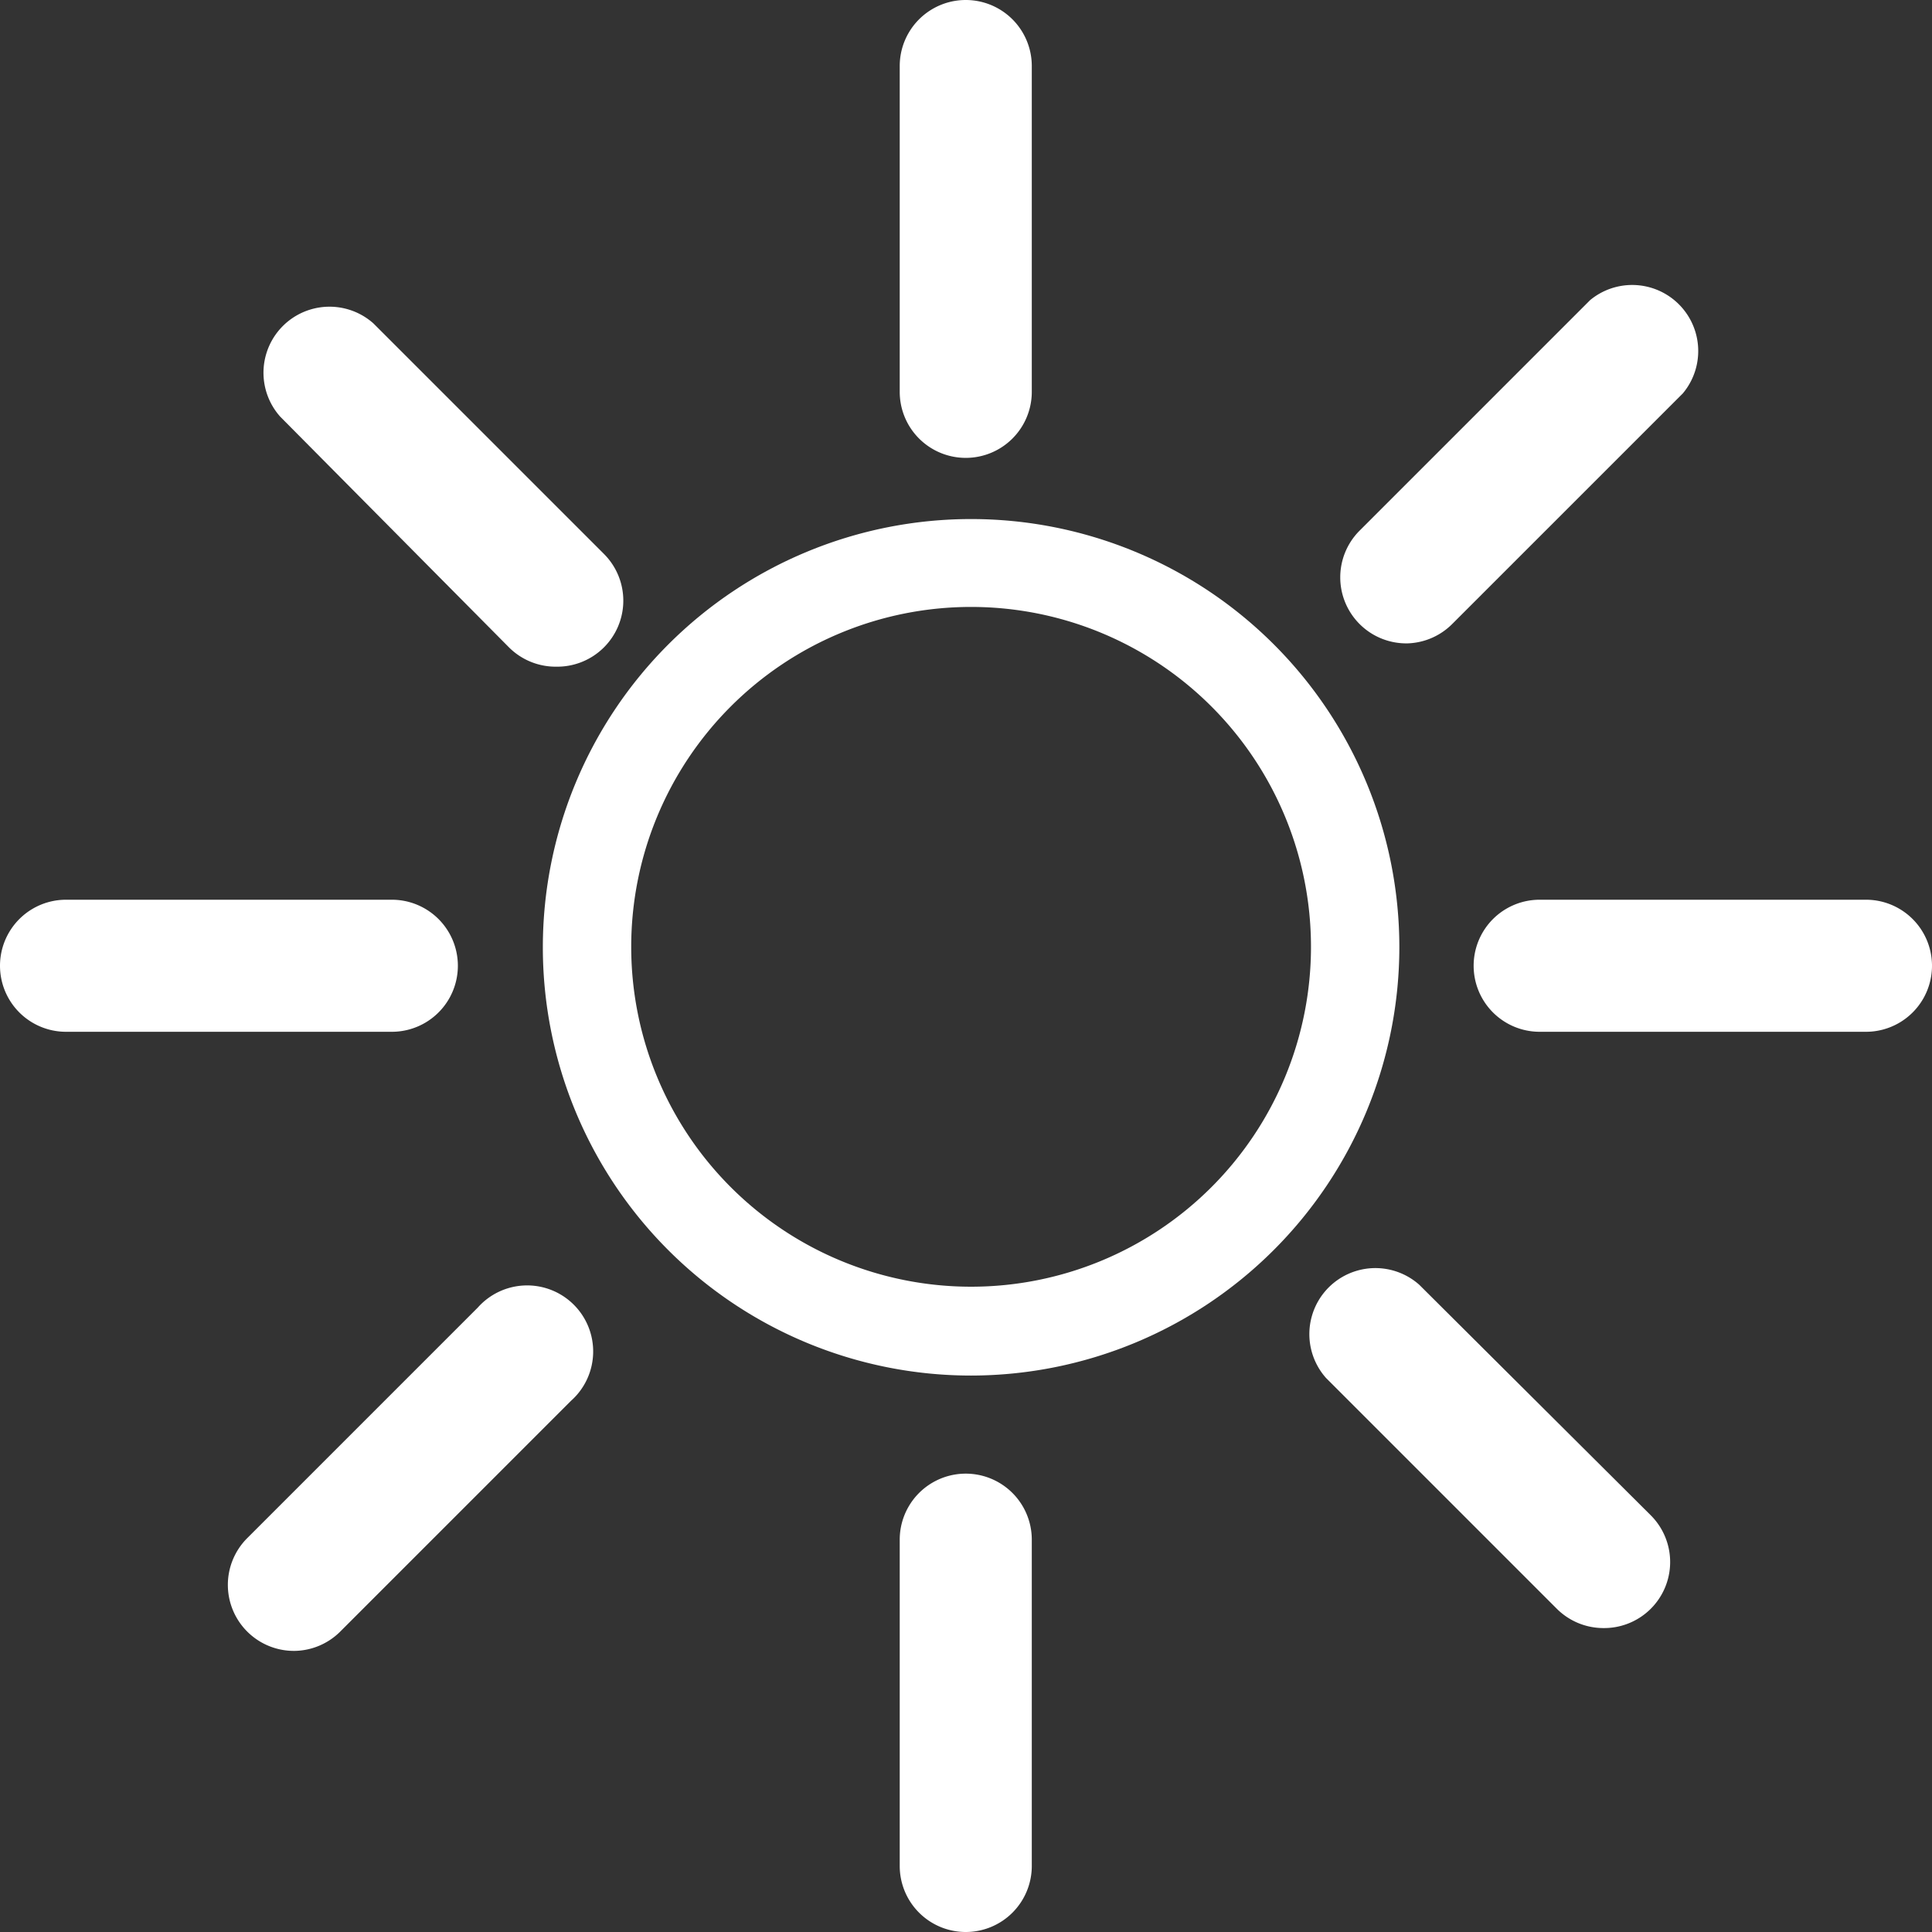
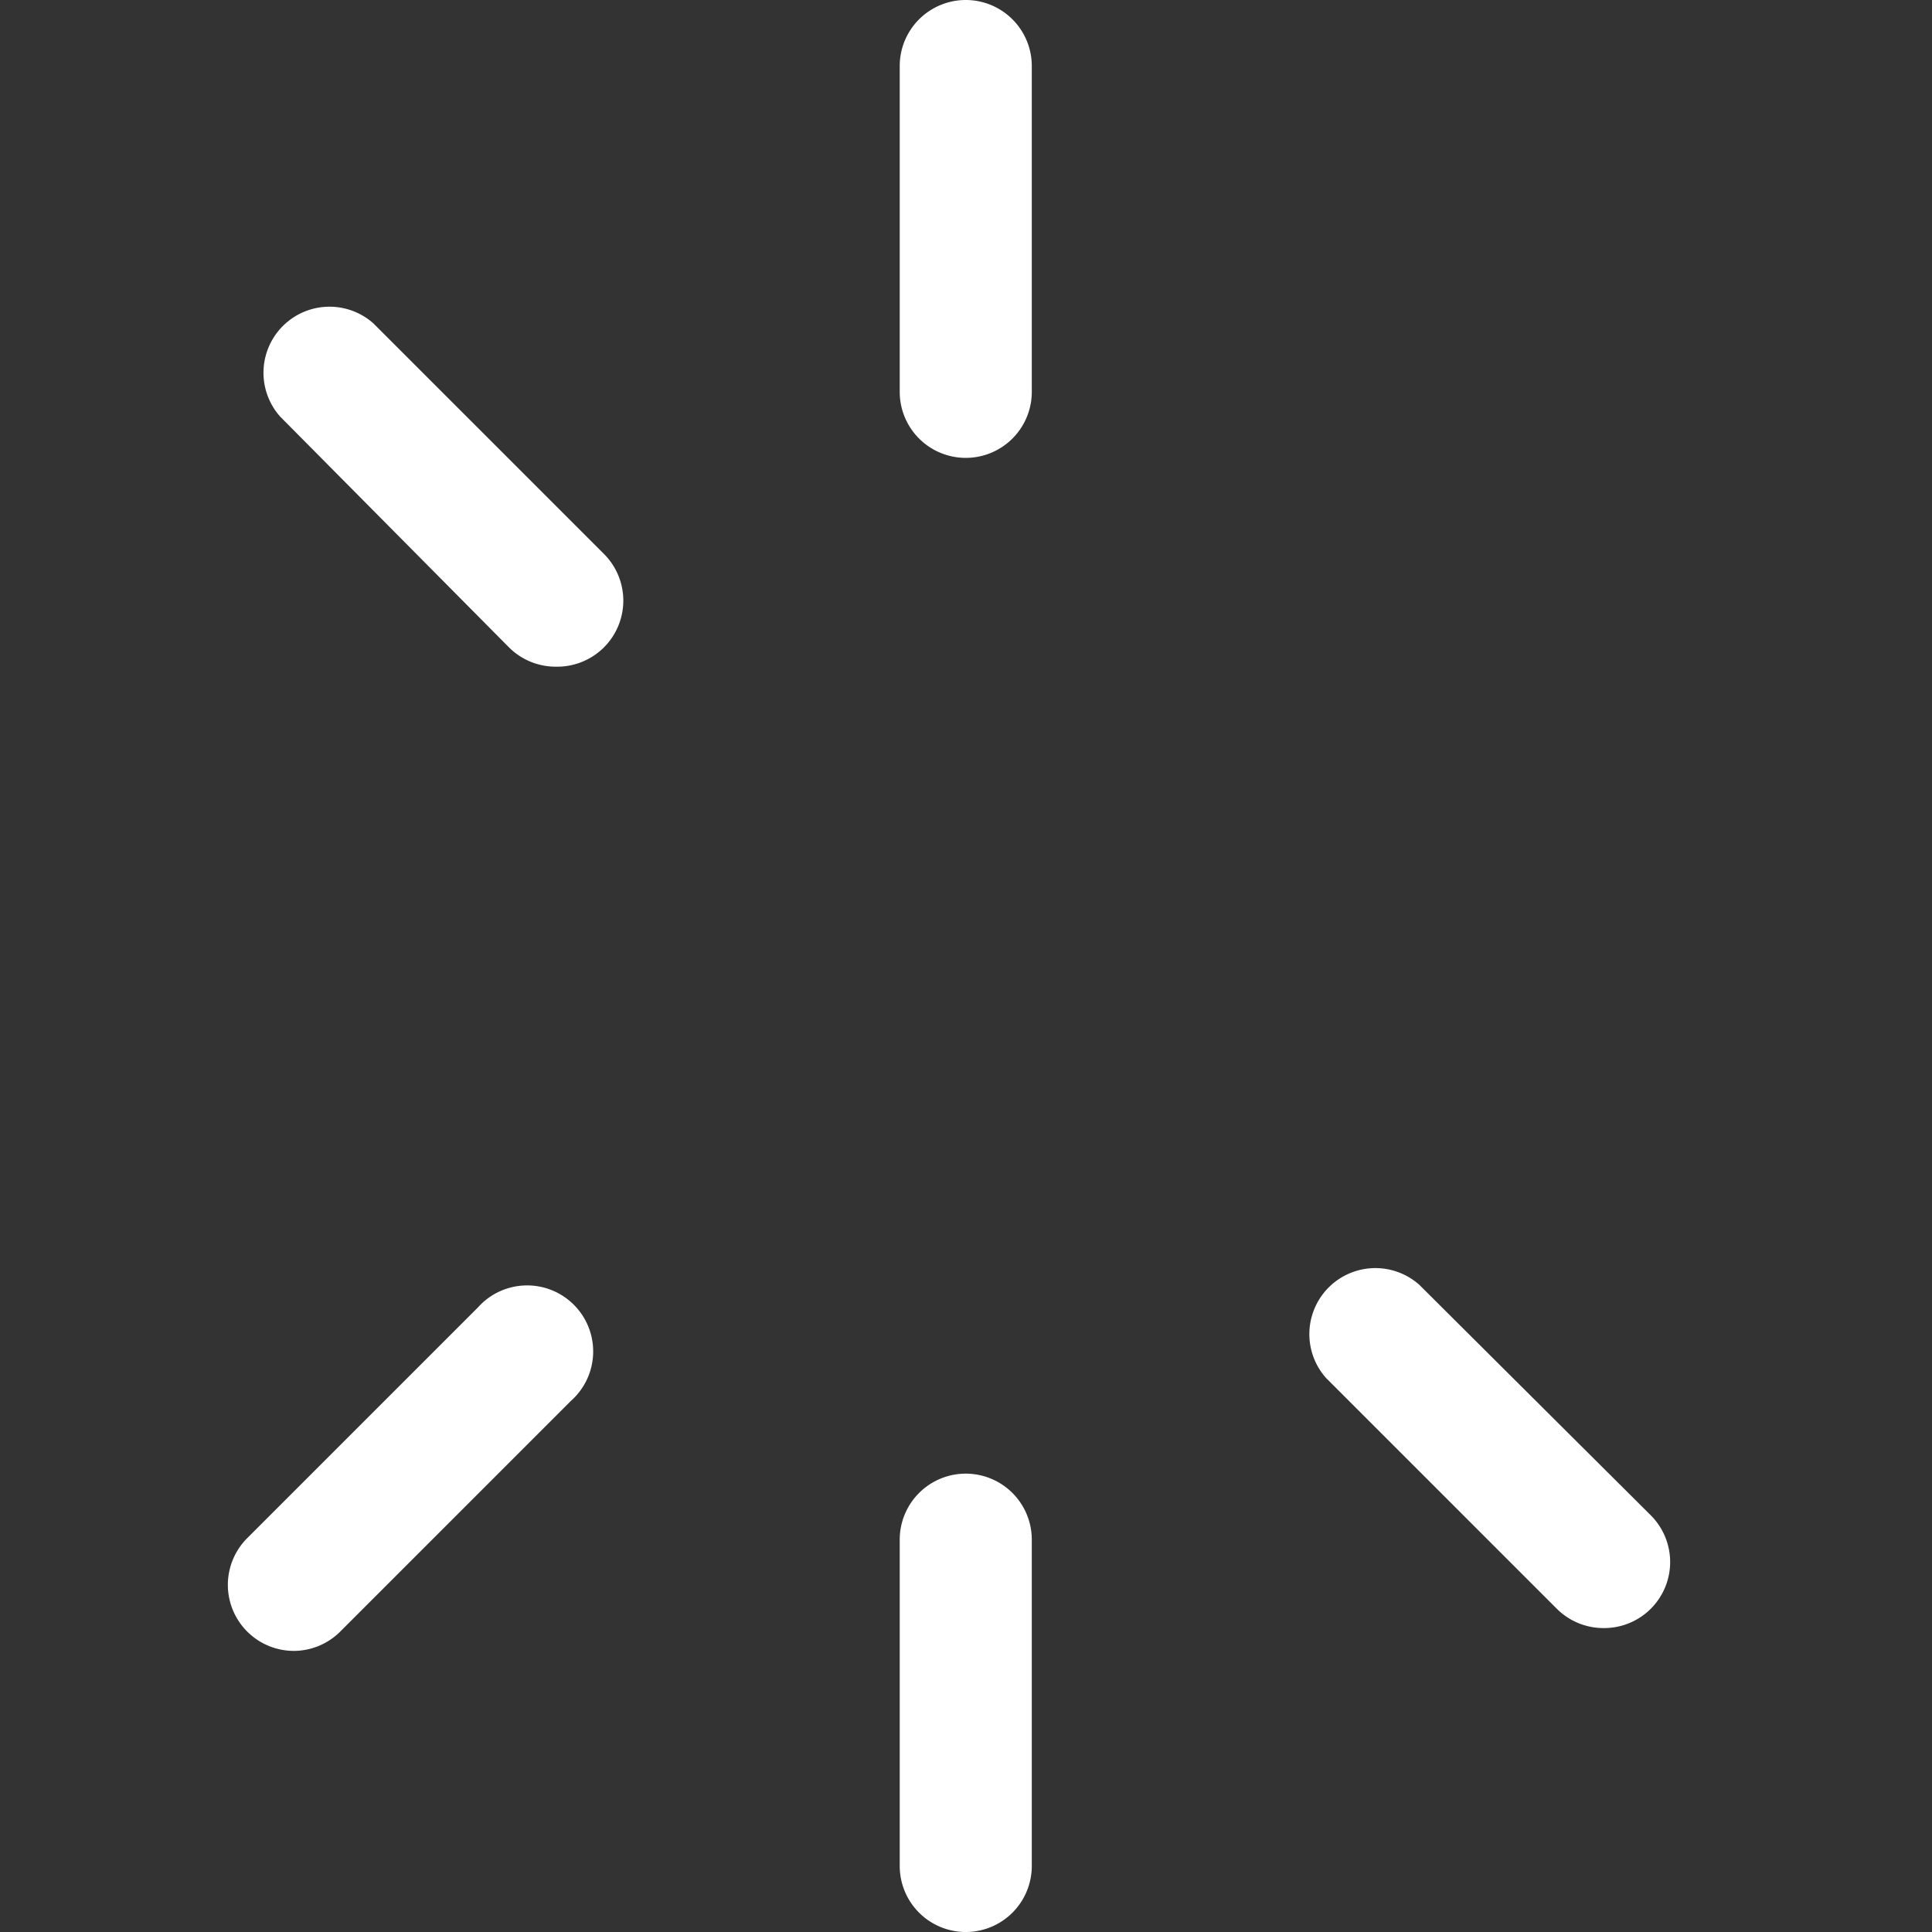
<svg xmlns="http://www.w3.org/2000/svg" viewBox="0 0 39.79 39.79">
  <rect x="0" y="0" width="39.79" height="39.79" fill="#333333" stroke="none" />
  <defs>
    <style>.cls-1{fill:#fff;}</style>
  </defs>
  <title>P1</title>
  <g id="Calque_2" data-name="Calque 2">
    <g id="Calque_3" data-name="Calque 3">
-       <path class="cls-1" d="M20,28.33a8.82,8.82,0,1,1,8.82-8.82A8.83,8.83,0,0,1,20,28.33ZM20,12.5a7,7,0,1,0,7,7A7,7,0,0,0,20,12.5Z" />
      <path class="cls-1" d="M19.89,9.43a1.36,1.36,0,0,1-1.36-1.36V1.36a1.36,1.36,0,1,1,2.72,0V8.07A1.36,1.36,0,0,1,19.89,9.43Z" />
      <path class="cls-1" d="M19.89,39.79a1.36,1.36,0,0,1-1.36-1.36V31.71a1.36,1.36,0,1,1,2.72,0v6.72A1.36,1.36,0,0,1,19.89,39.79Z" />
-       <path class="cls-1" d="M29,13.25a1.36,1.36,0,0,1-1-2.32l4.75-4.75A1.36,1.36,0,0,1,34.66,8.1l-4.75,4.75A1.36,1.36,0,0,1,29,13.25Z" />
      <path class="cls-1" d="M6.09,34a1.36,1.36,0,0,1-1-2.32l4.75-4.75a1.36,1.36,0,1,1,1.92,1.92L7,33.61A1.36,1.36,0,0,1,6.09,34Z" />
      <path class="cls-1" d="M11.48,13.73a1.36,1.36,0,0,1-1-.4L5.77,8.58A1.36,1.36,0,0,1,7.69,6.66l4.75,4.75a1.36,1.36,0,0,1-1,2.32Z" />
      <path class="cls-1" d="M33.06,33.53a1.36,1.36,0,0,1-1-.4l-4.75-4.75a1.36,1.36,0,0,1,1.92-1.92L34,31.21a1.36,1.36,0,0,1-1,2.32Z" />
-       <path class="cls-1" d="M8.07,21.25H1.36a1.36,1.36,0,1,1,0-2.72H8.07a1.36,1.36,0,1,1,0,2.72Z" />
-       <path class="cls-1" d="M38.43,21.25H31.71a1.36,1.36,0,1,1,0-2.72h6.72a1.36,1.36,0,1,1,0,2.72Z" />
    </g>
  </g>
</svg>